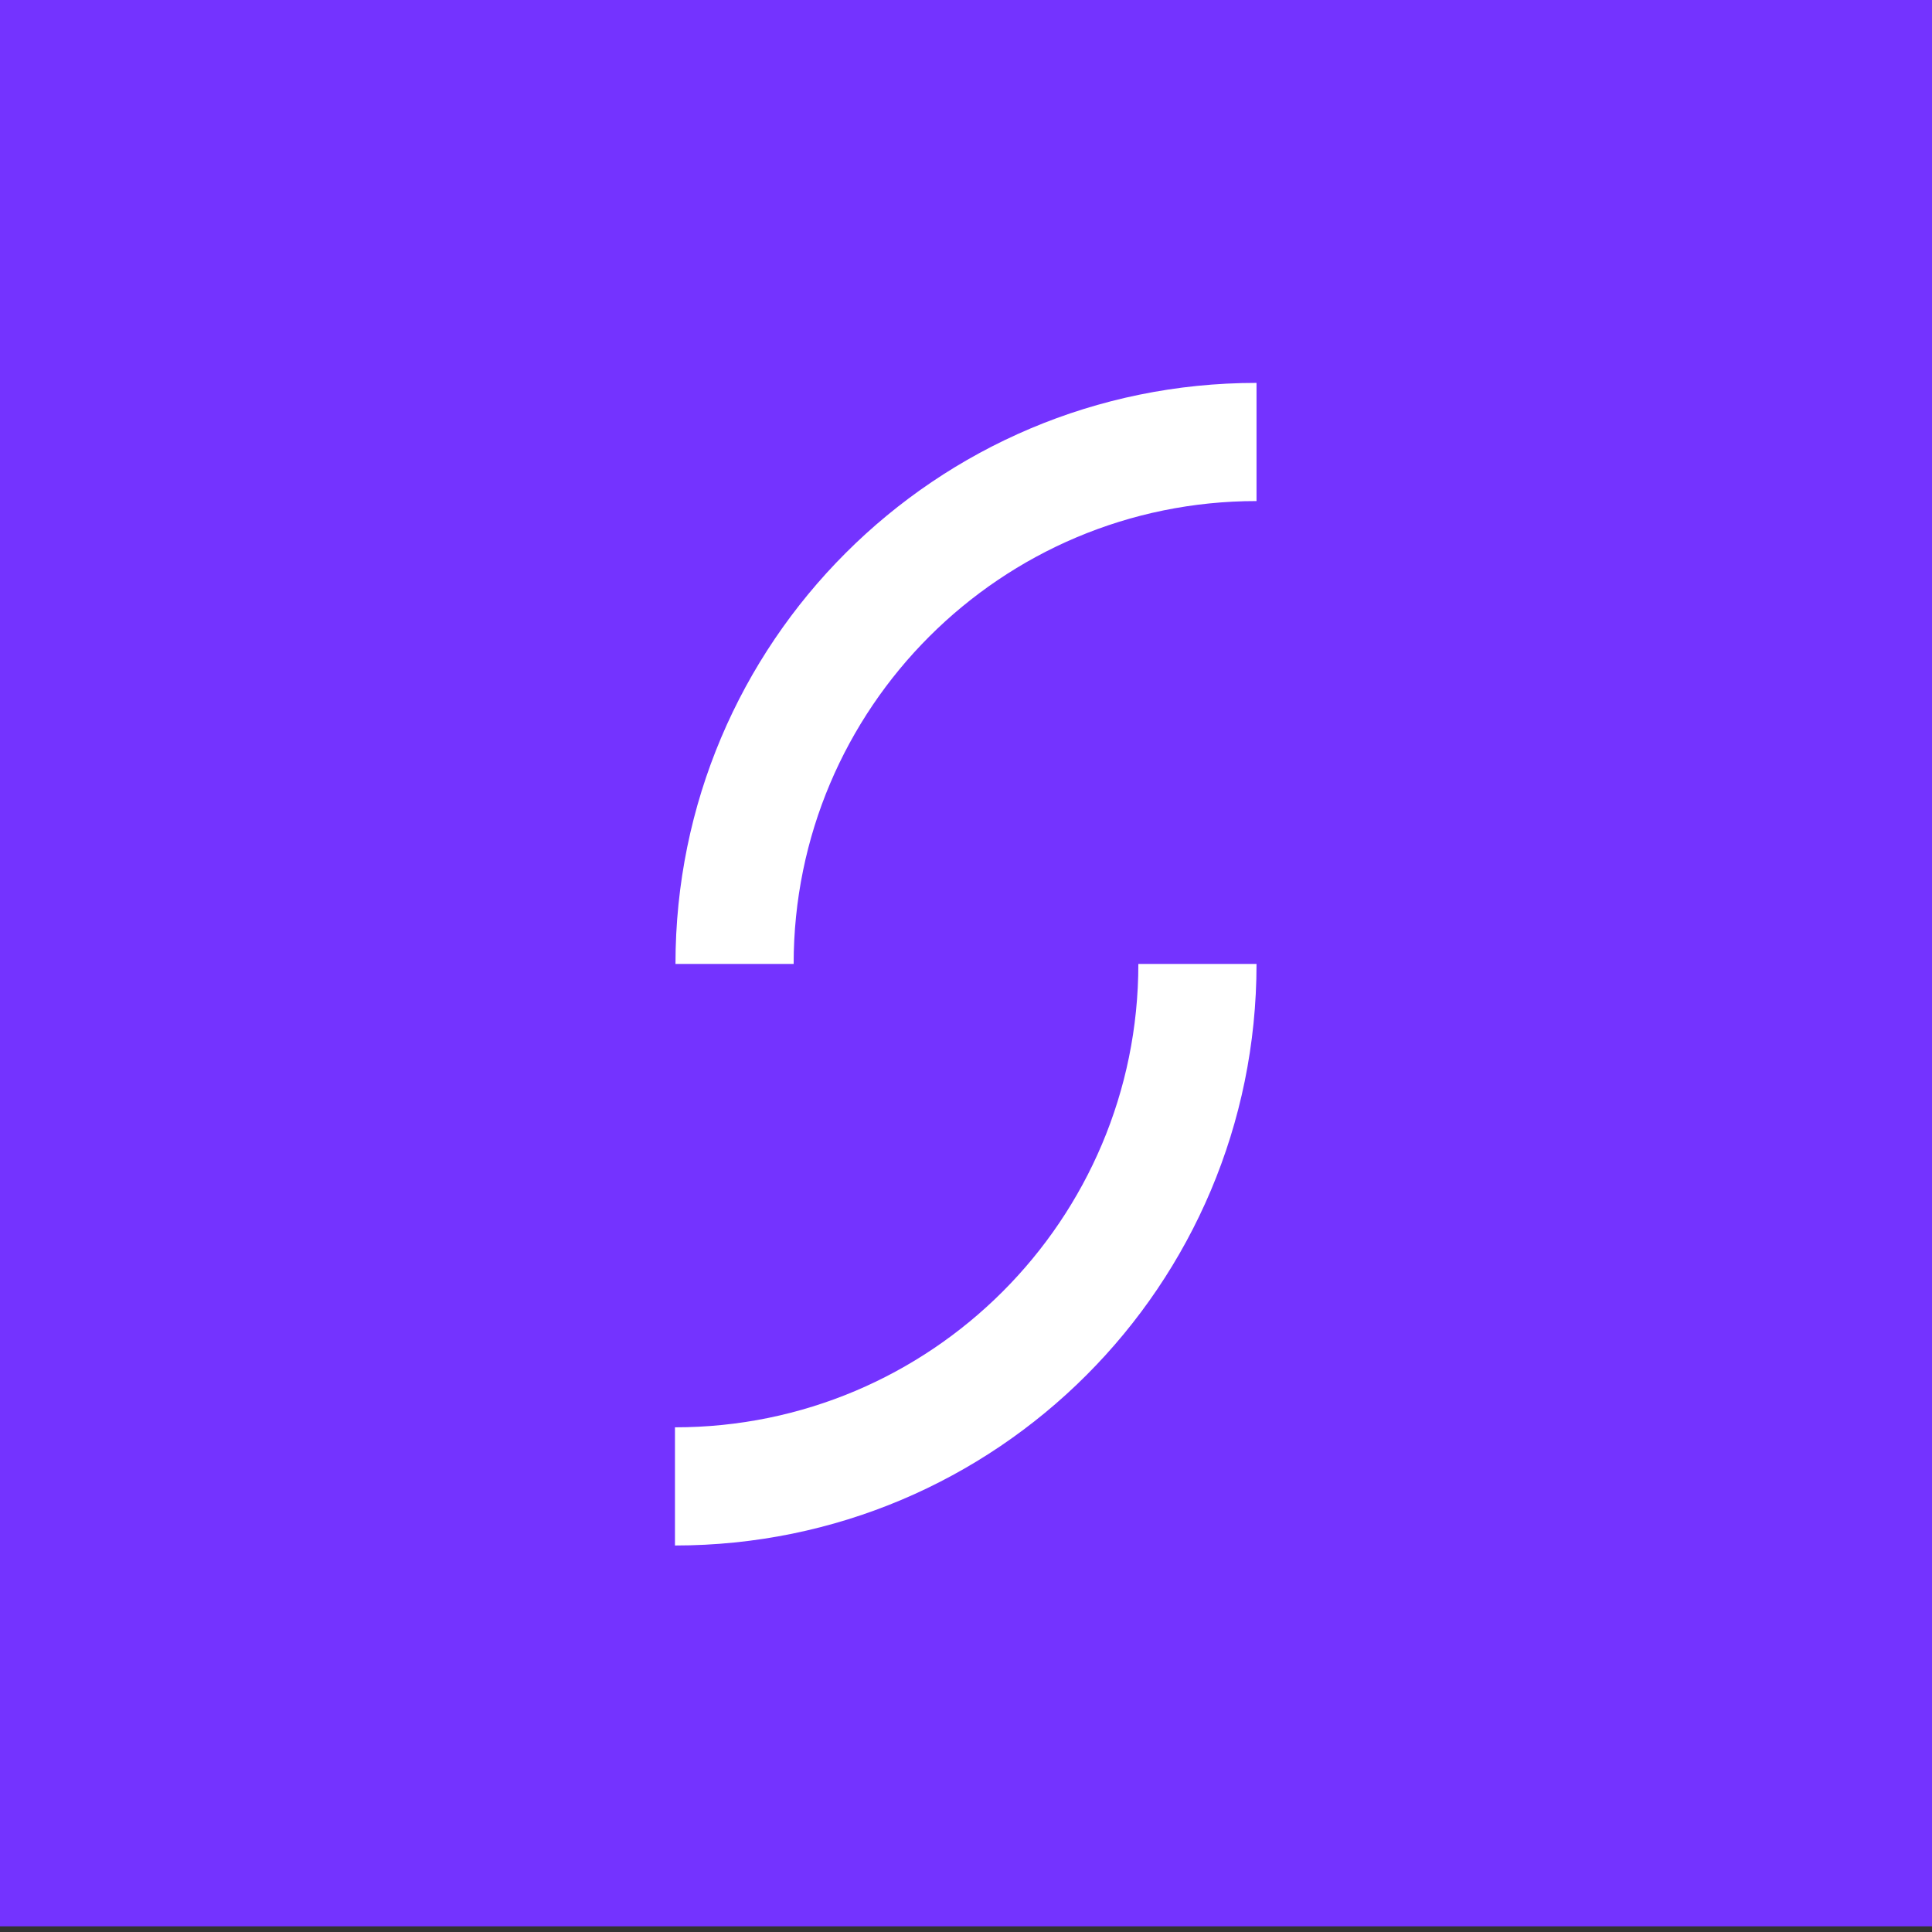
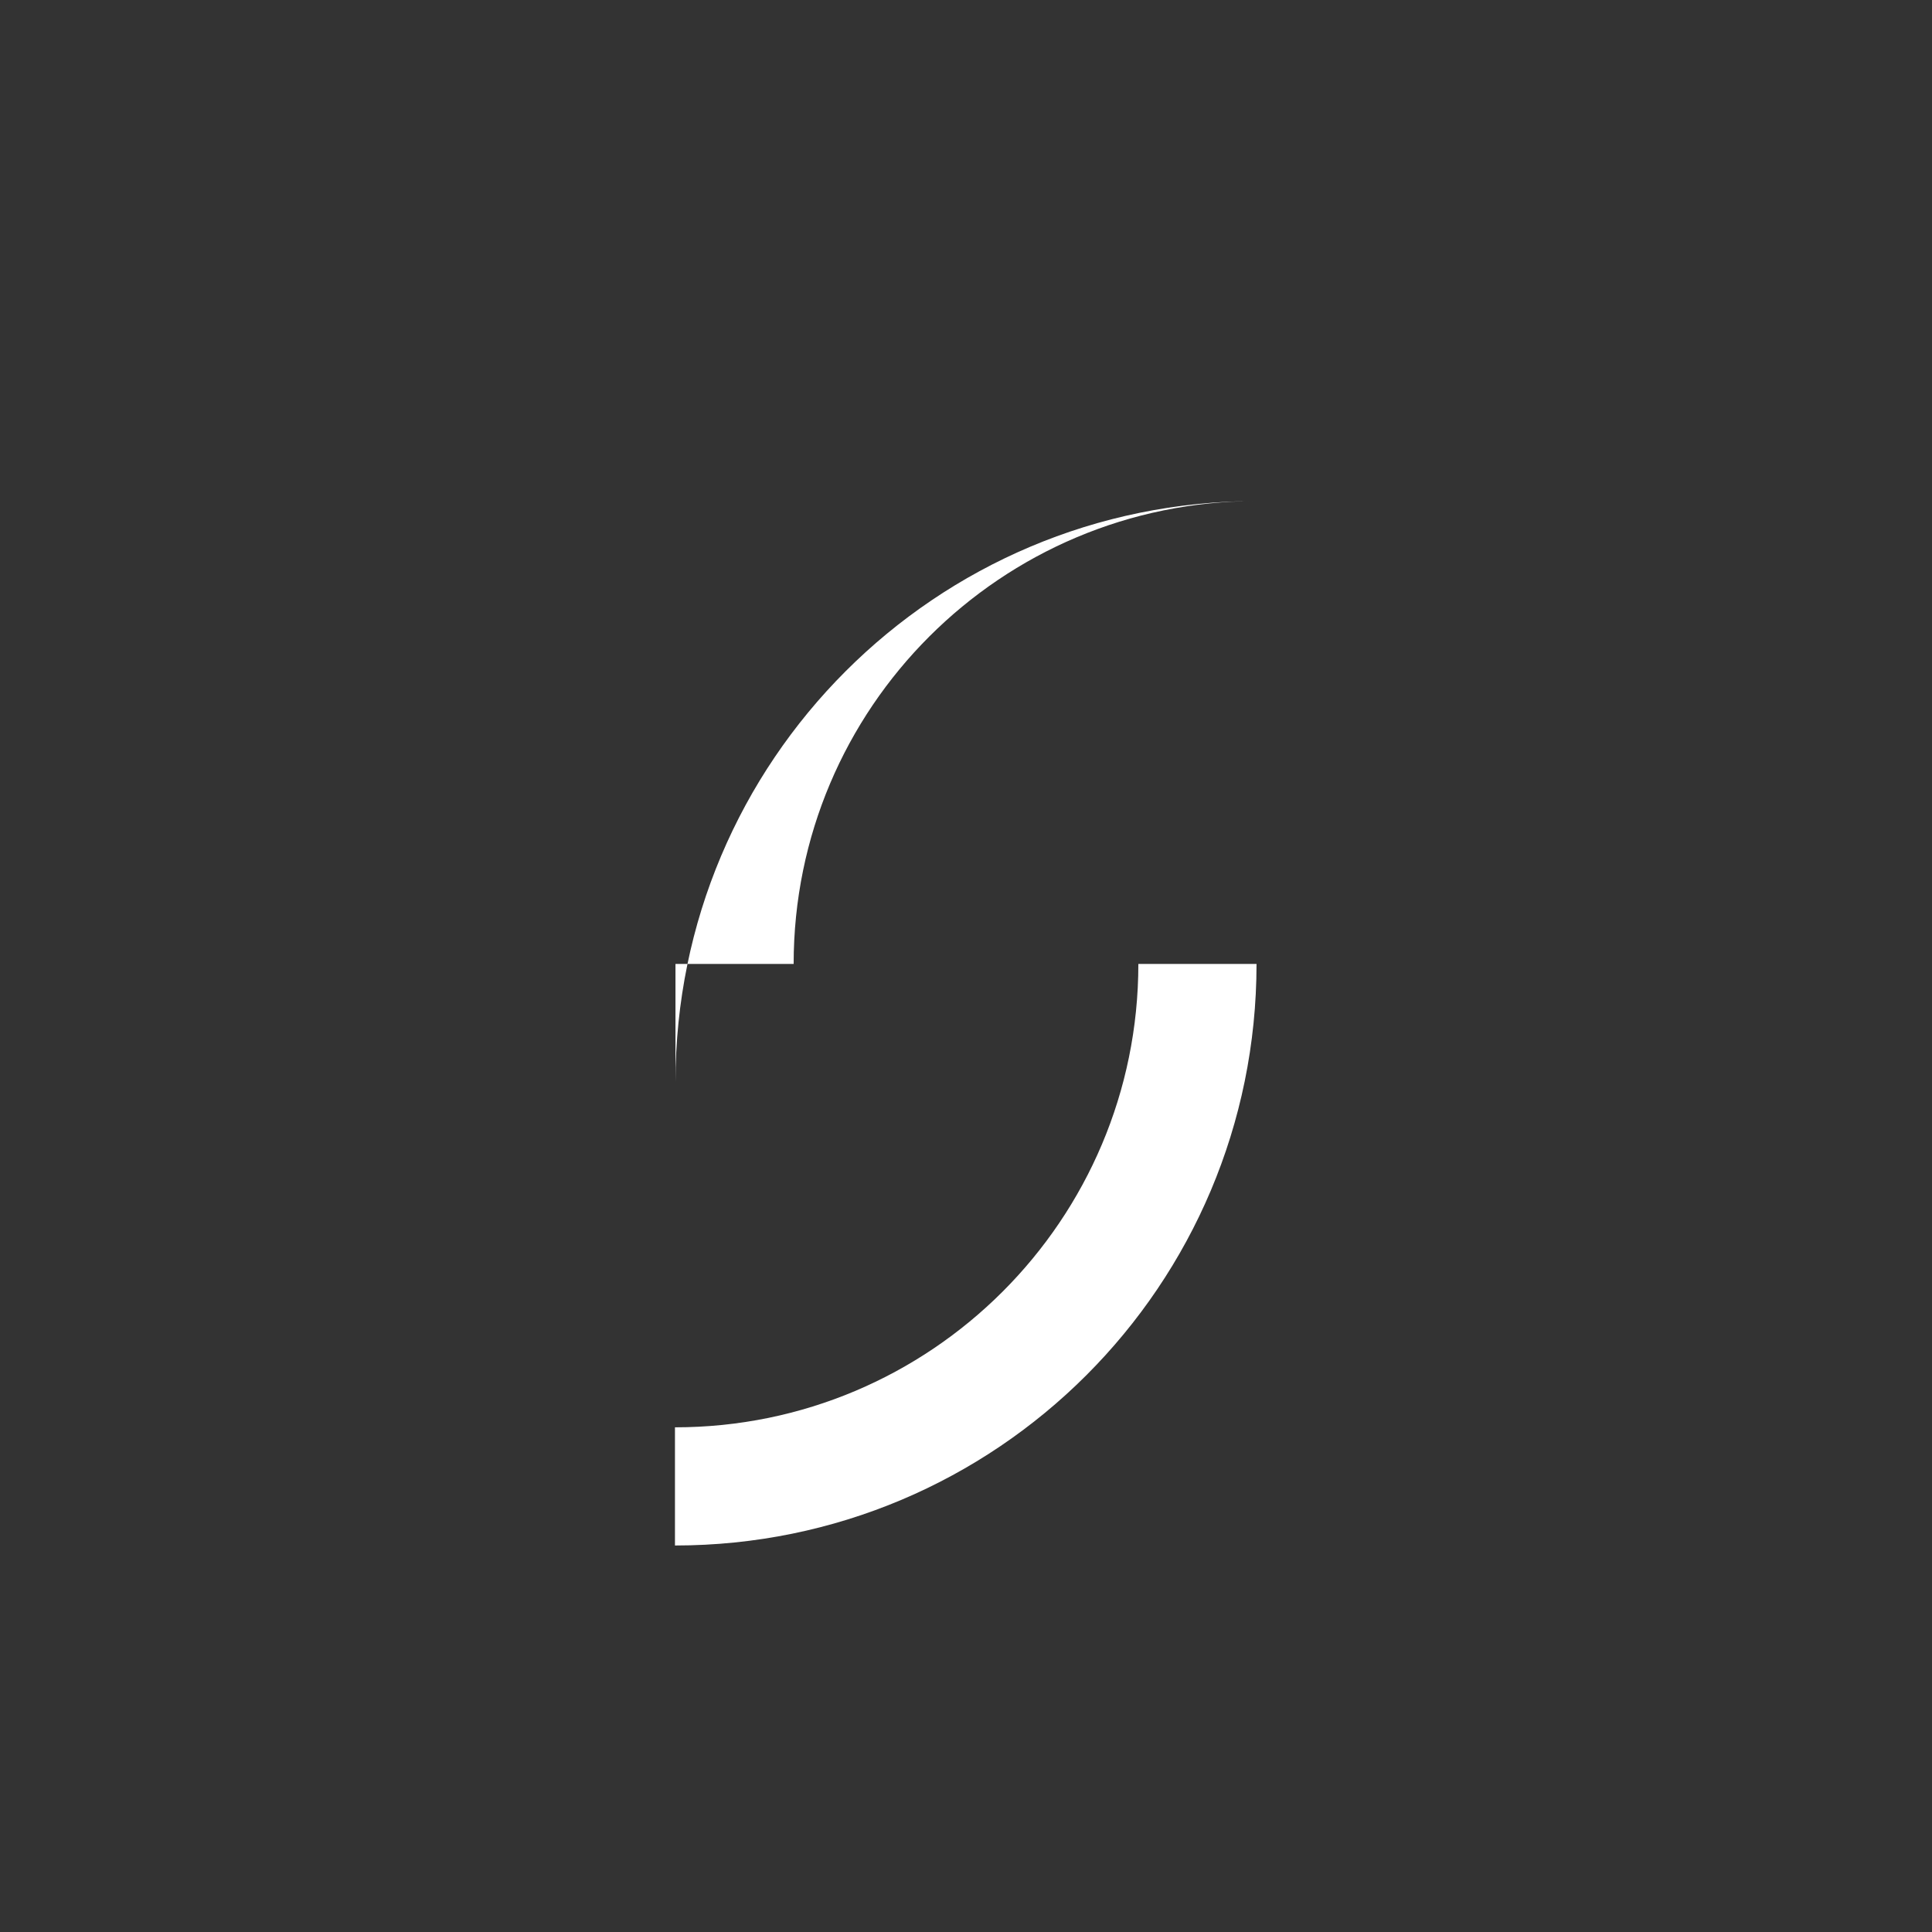
<svg xmlns="http://www.w3.org/2000/svg" viewBox="0 0 374.4 374.4" style="enable-background:new 0 0 374.4 374.4" xml:space="preserve">
  <rect x="0" y="0" width="374.4" height="374.4" fill="#333333" stroke="none" />
-   <path style="fill:#7433ff" d="M0-1.1h374.4v374.4H0z" />
-   <path d="M130.9 186.8h22.9c0-49.6 40.2-89.7 89.7-89.7V74.2c-62.2 0-112.6 50.4-112.6 112.6zm112.6 0h-22.9c0 49.6-40.2 89.8-89.8 89.8v22.9c62.3 0 112.7-50.4 112.7-112.7z" style="fill:#fff" />
+   <path d="M130.9 186.8h22.9c0-49.6 40.2-89.7 89.7-89.7c-62.2 0-112.6 50.4-112.6 112.6zm112.6 0h-22.9c0 49.6-40.2 89.8-89.8 89.8v22.9c62.3 0 112.7-50.4 112.7-112.7z" style="fill:#fff" />
</svg>